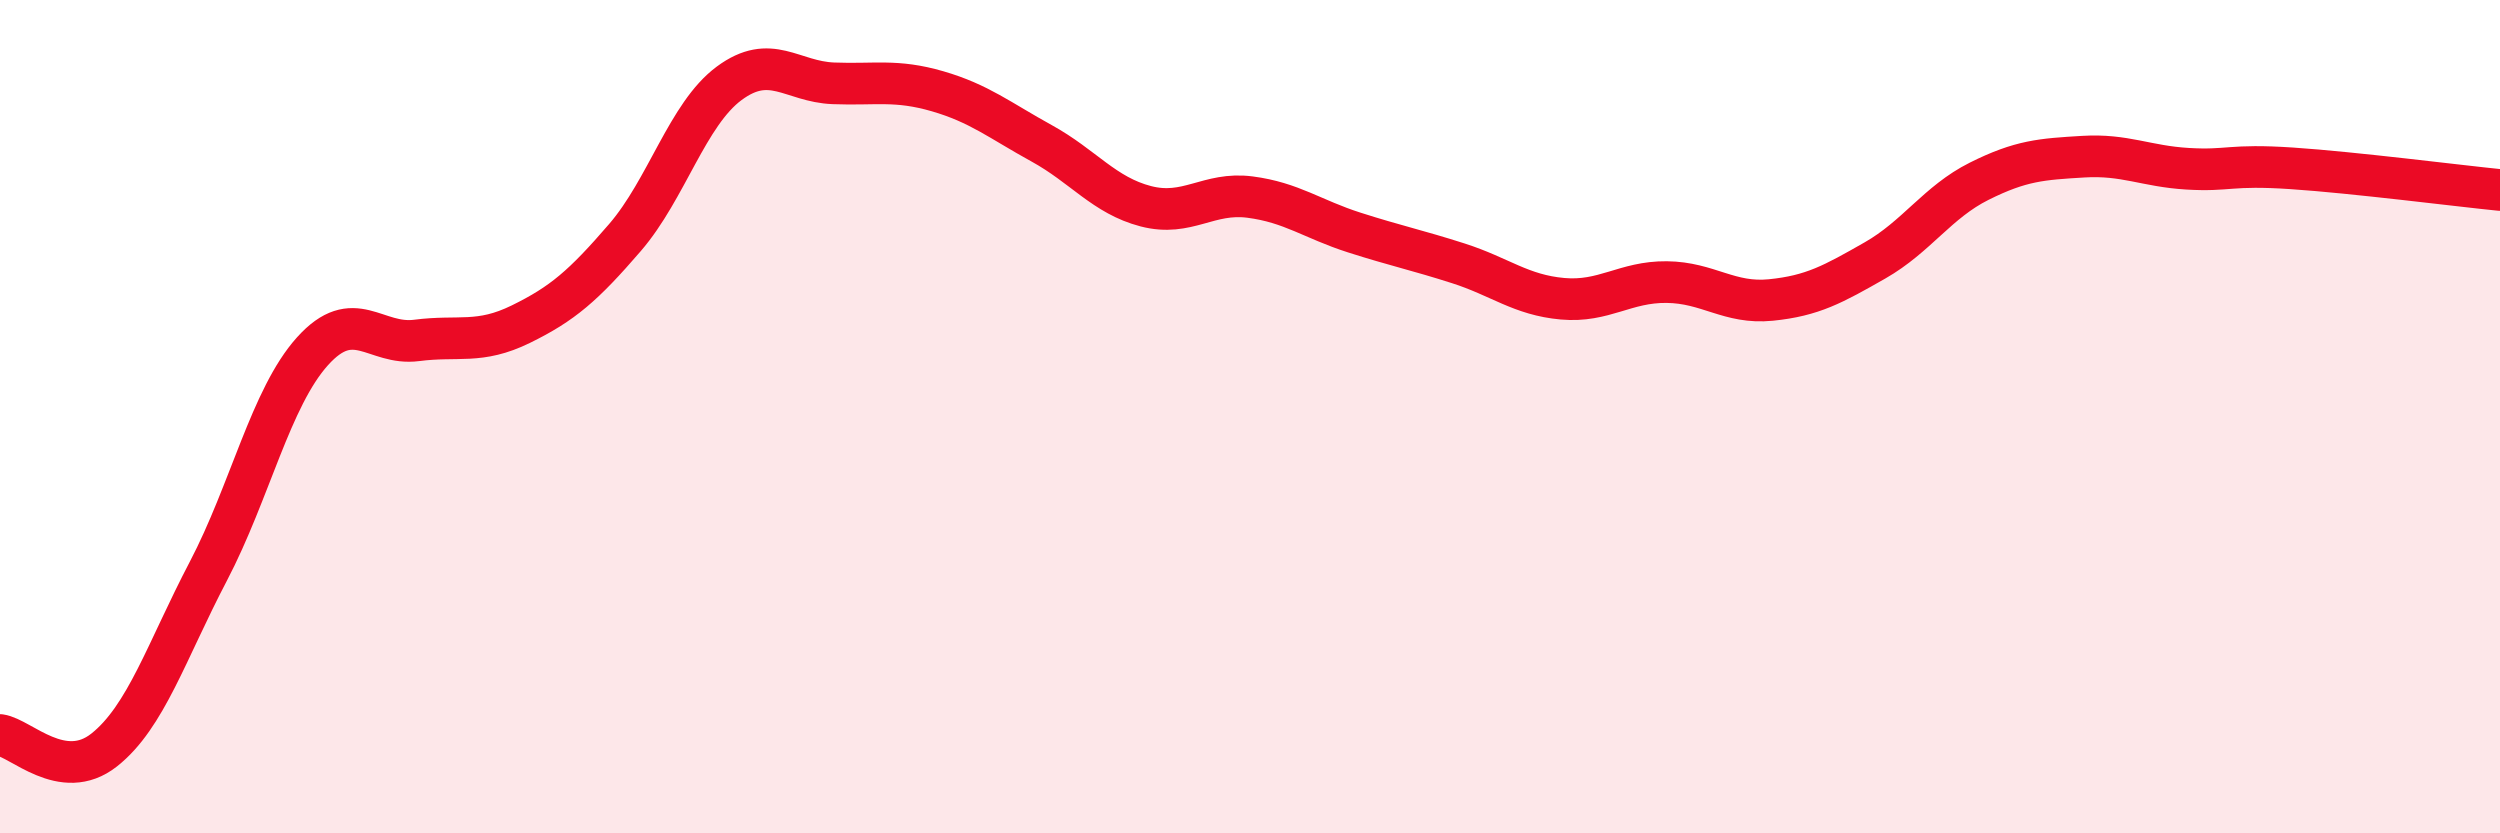
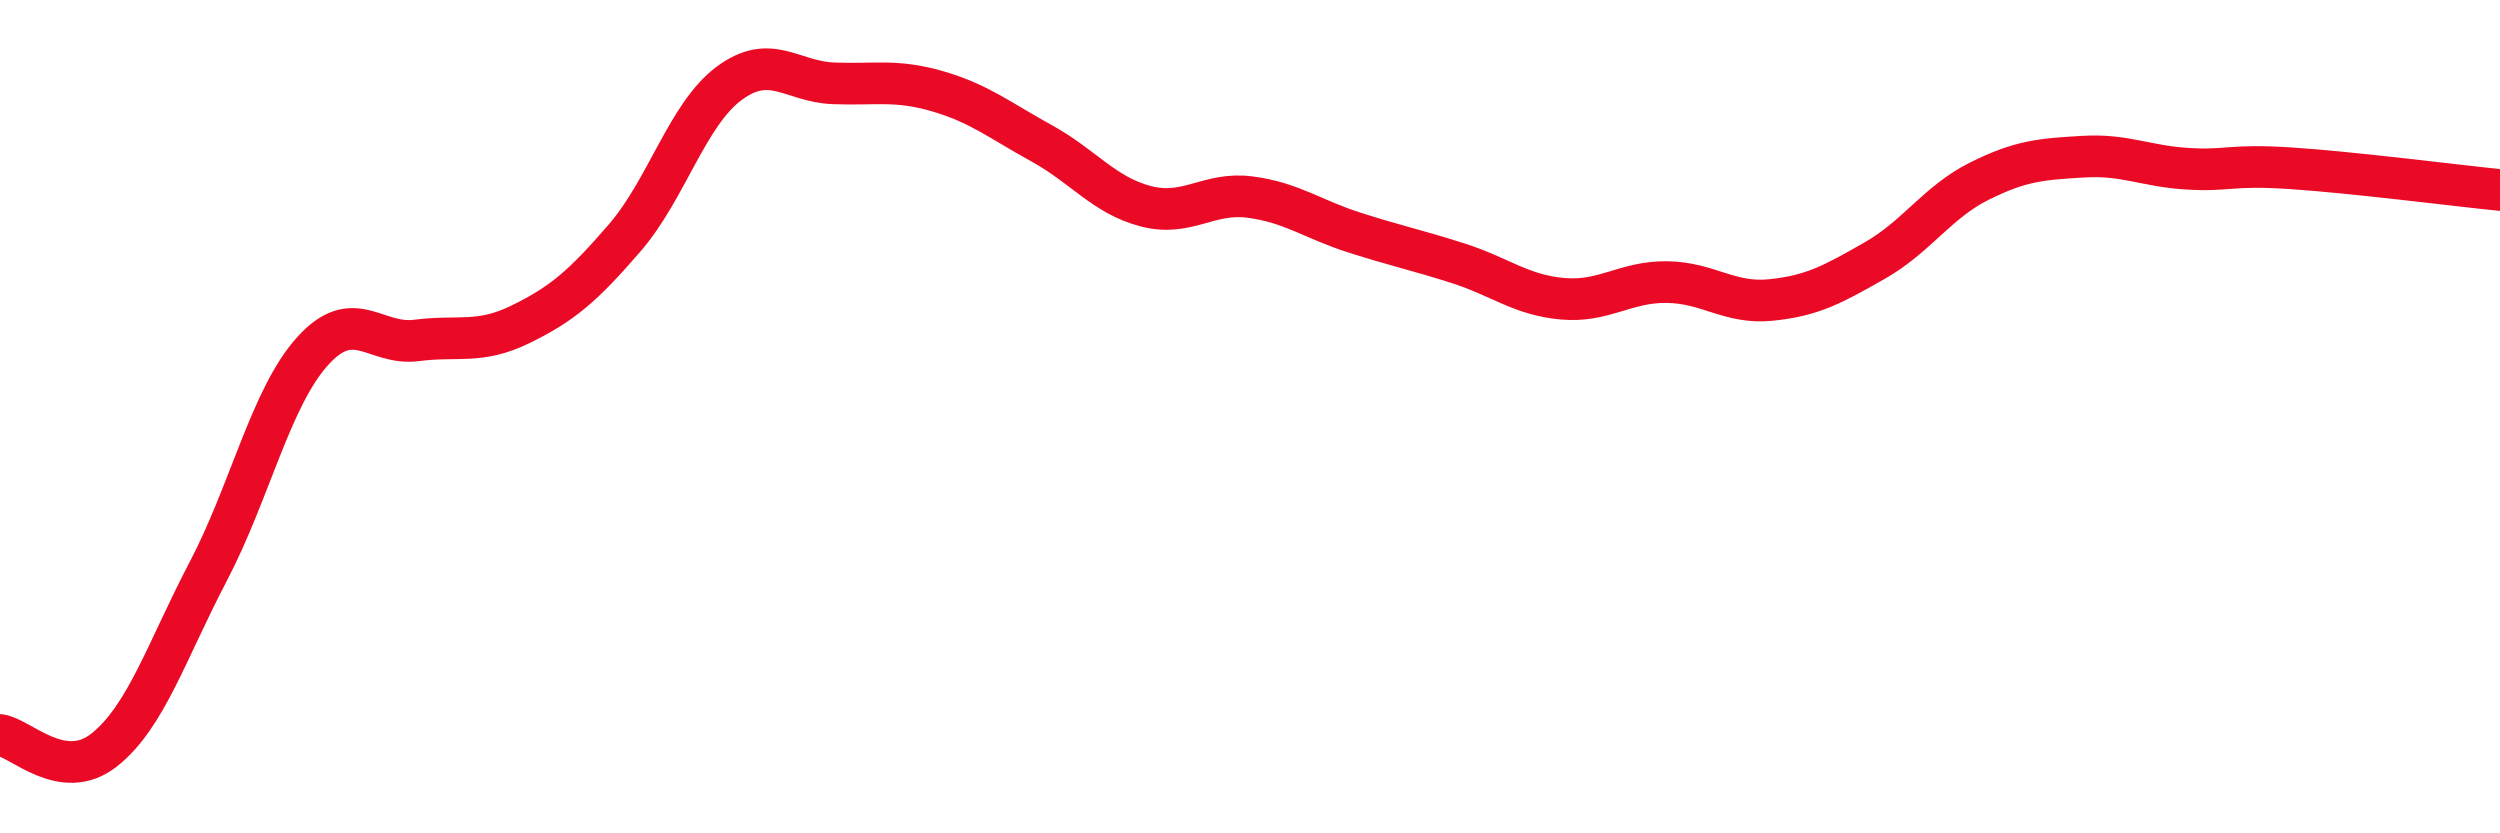
<svg xmlns="http://www.w3.org/2000/svg" width="60" height="20" viewBox="0 0 60 20">
-   <path d="M 0,17.64 C 0.5,17.71 1.5,18.79 2.5,18 C 3.5,17.21 4,15.62 5,13.71 C 6,11.8 6.5,9.54 7.5,8.43 C 8.5,7.32 9,8.3 10,8.17 C 11,8.04 11.5,8.27 12.5,7.78 C 13.5,7.29 14,6.86 15,5.7 C 16,4.54 16.5,2.74 17.5,2 C 18.5,1.26 19,1.96 20,2 C 21,2.04 21.5,1.9 22.5,2.19 C 23.5,2.48 24,2.89 25,3.44 C 26,3.99 26.5,4.69 27.5,4.95 C 28.5,5.21 29,4.6 30,4.73 C 31,4.86 31.5,5.26 32.5,5.58 C 33.5,5.9 34,6 35,6.32 C 36,6.64 36.5,7.08 37.5,7.17 C 38.5,7.26 39,6.76 40,6.77 C 41,6.78 41.5,7.3 42.5,7.2 C 43.5,7.1 44,6.82 45,6.25 C 46,5.68 46.5,4.85 47.5,4.35 C 48.5,3.85 49,3.82 50,3.76 C 51,3.7 51.5,3.99 52.5,4.05 C 53.5,4.11 53.5,3.94 55,4.04 C 56.5,4.14 59,4.46 60,4.56L60 20L0 20Z" fill="#EB0A25" opacity="0.1" stroke-linecap="round" stroke-linejoin="round" />
  <path d="M 0,17.64 C 0.5,17.71 1.5,18.79 2.5,18 C 3.5,17.21 4,15.62 5,13.71 C 6,11.8 6.5,9.54 7.5,8.43 C 8.5,7.32 9,8.3 10,8.17 C 11,8.04 11.5,8.27 12.5,7.78 C 13.5,7.29 14,6.86 15,5.7 C 16,4.54 16.5,2.74 17.5,2 C 18.5,1.26 19,1.96 20,2 C 21,2.04 21.5,1.9 22.5,2.19 C 23.5,2.48 24,2.89 25,3.44 C 26,3.99 26.5,4.69 27.5,4.95 C 28.5,5.21 29,4.6 30,4.73 C 31,4.86 31.5,5.26 32.5,5.58 C 33.5,5.9 34,6 35,6.32 C 36,6.64 36.5,7.08 37.5,7.17 C 38.5,7.26 39,6.76 40,6.77 C 41,6.78 41.5,7.3 42.5,7.2 C 43.5,7.1 44,6.82 45,6.25 C 46,5.68 46.5,4.85 47.5,4.35 C 48.5,3.85 49,3.82 50,3.76 C 51,3.7 51.5,3.99 52.5,4.05 C 53.5,4.11 53.5,3.94 55,4.04 C 56.5,4.14 59,4.46 60,4.56" stroke="#EB0A25" stroke-width="1" fill="none" stroke-linecap="round" stroke-linejoin="round" />
</svg>